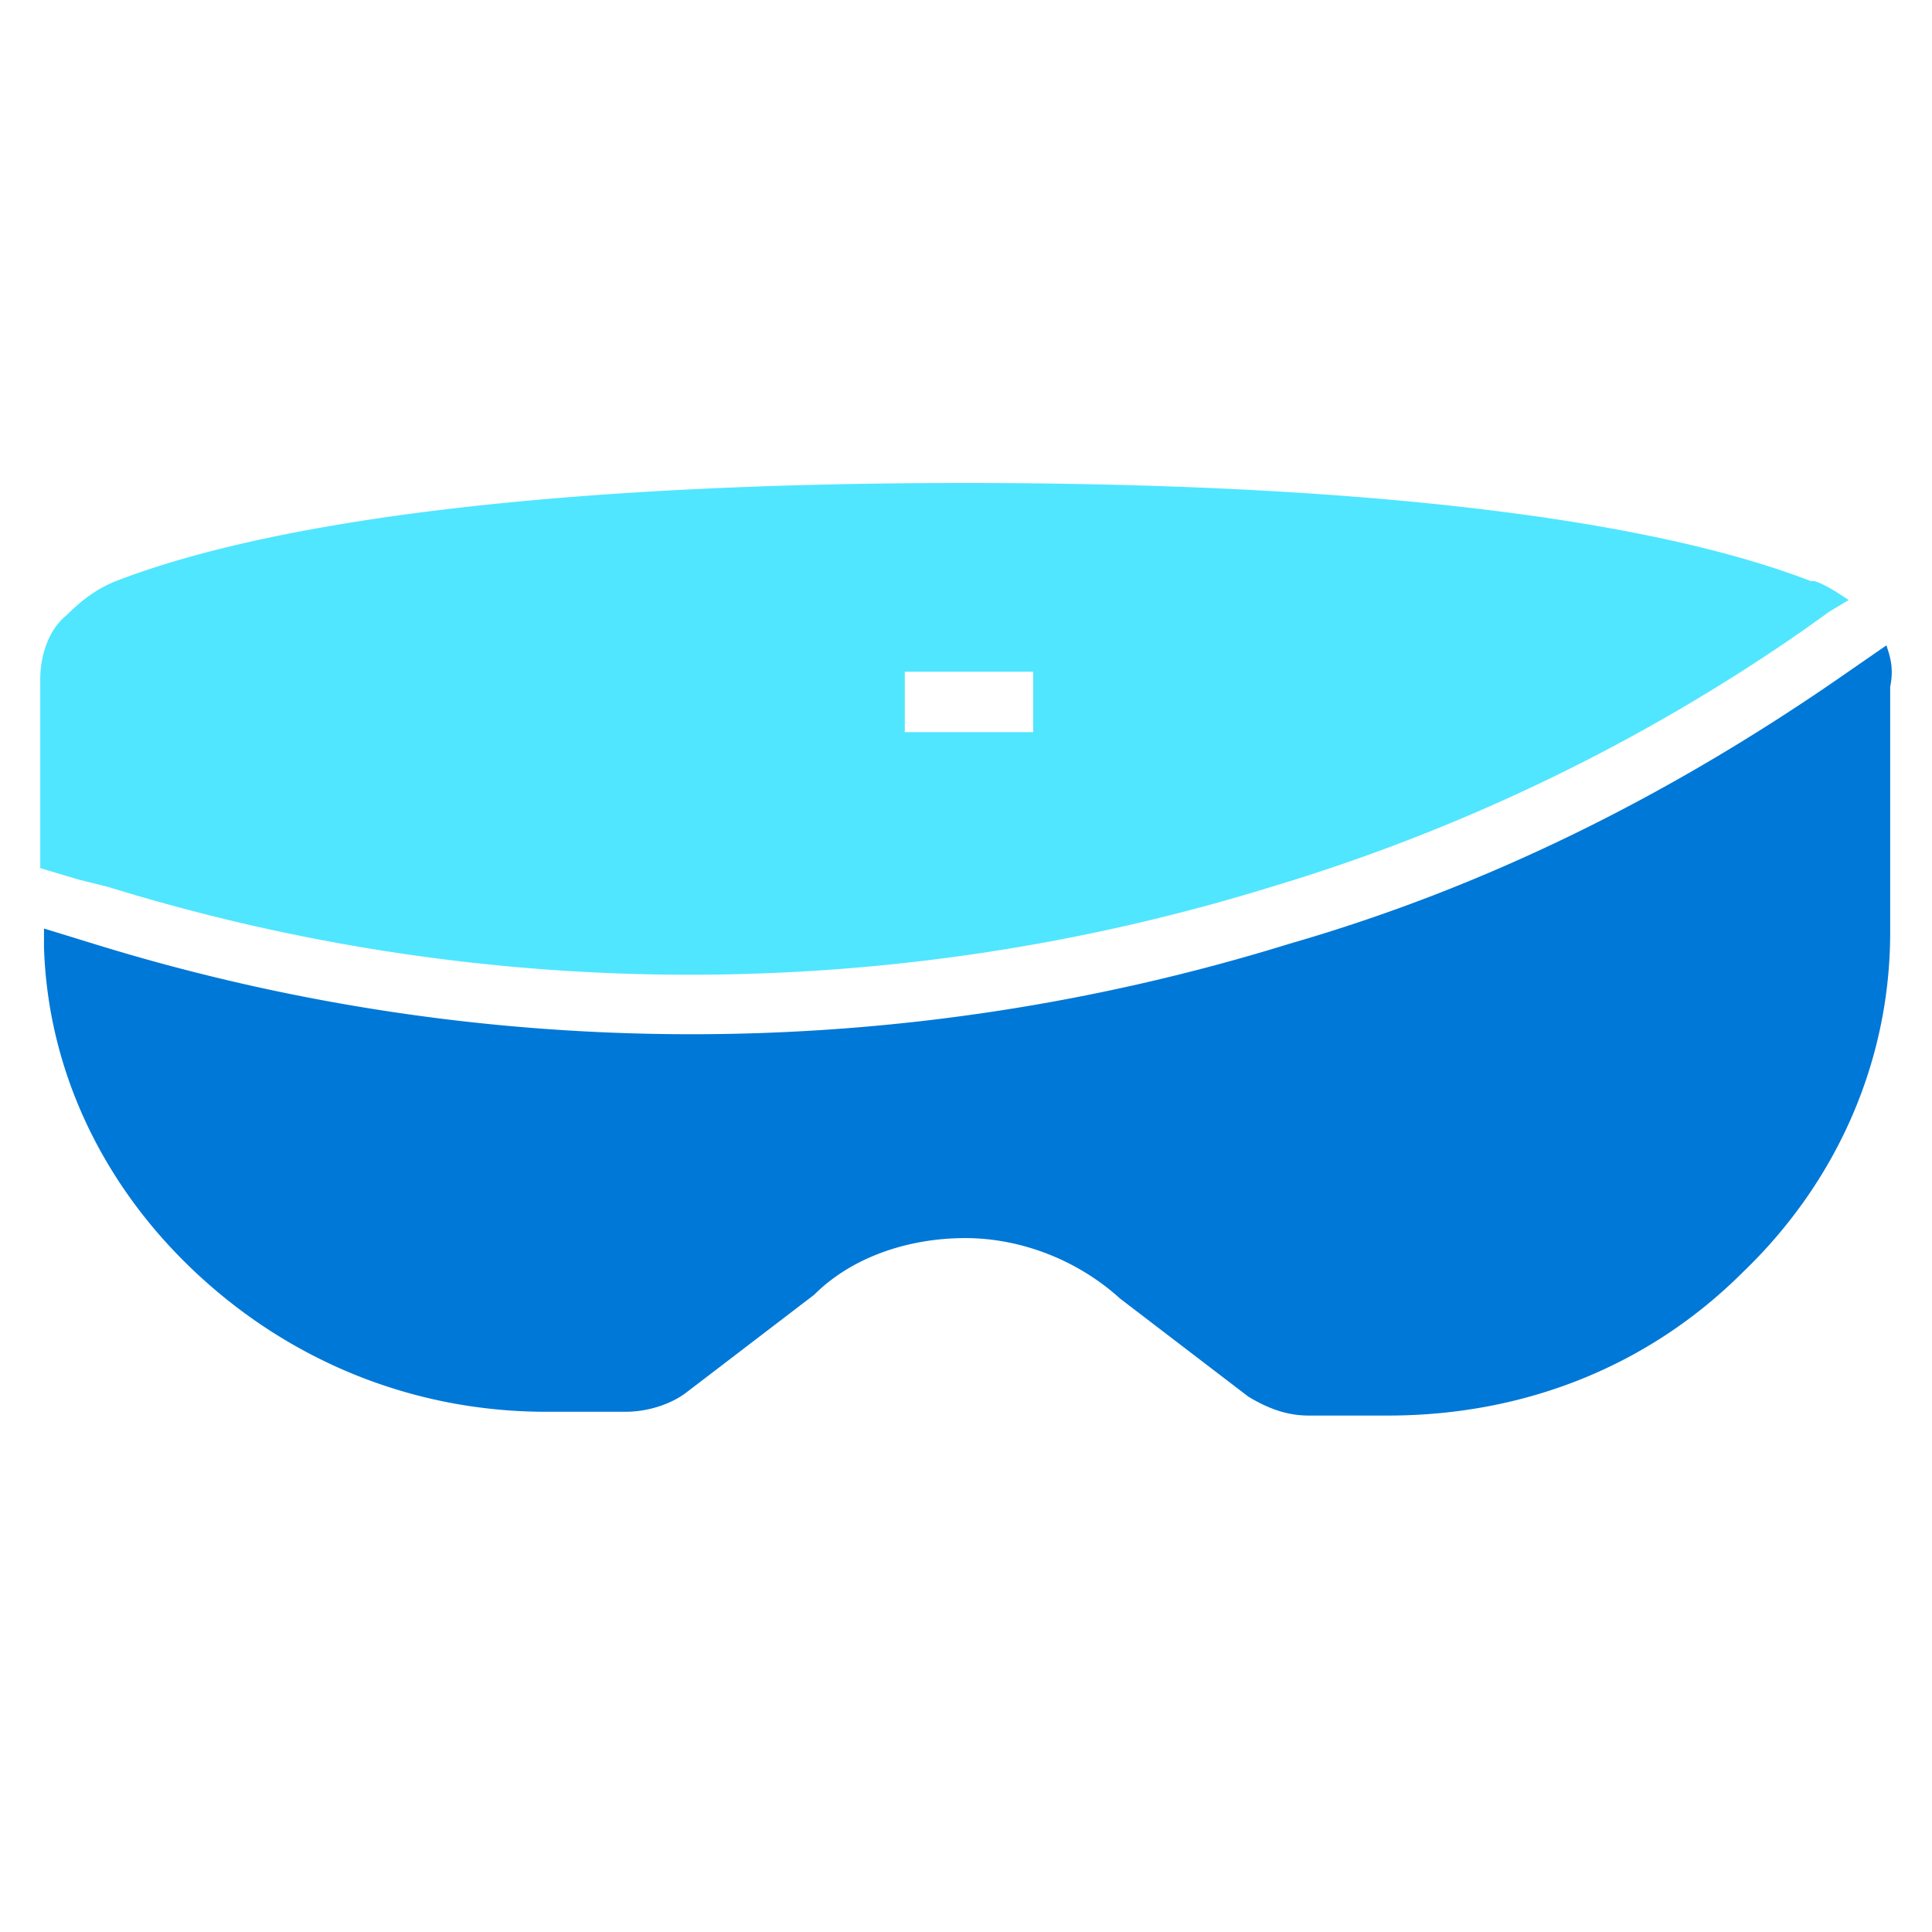
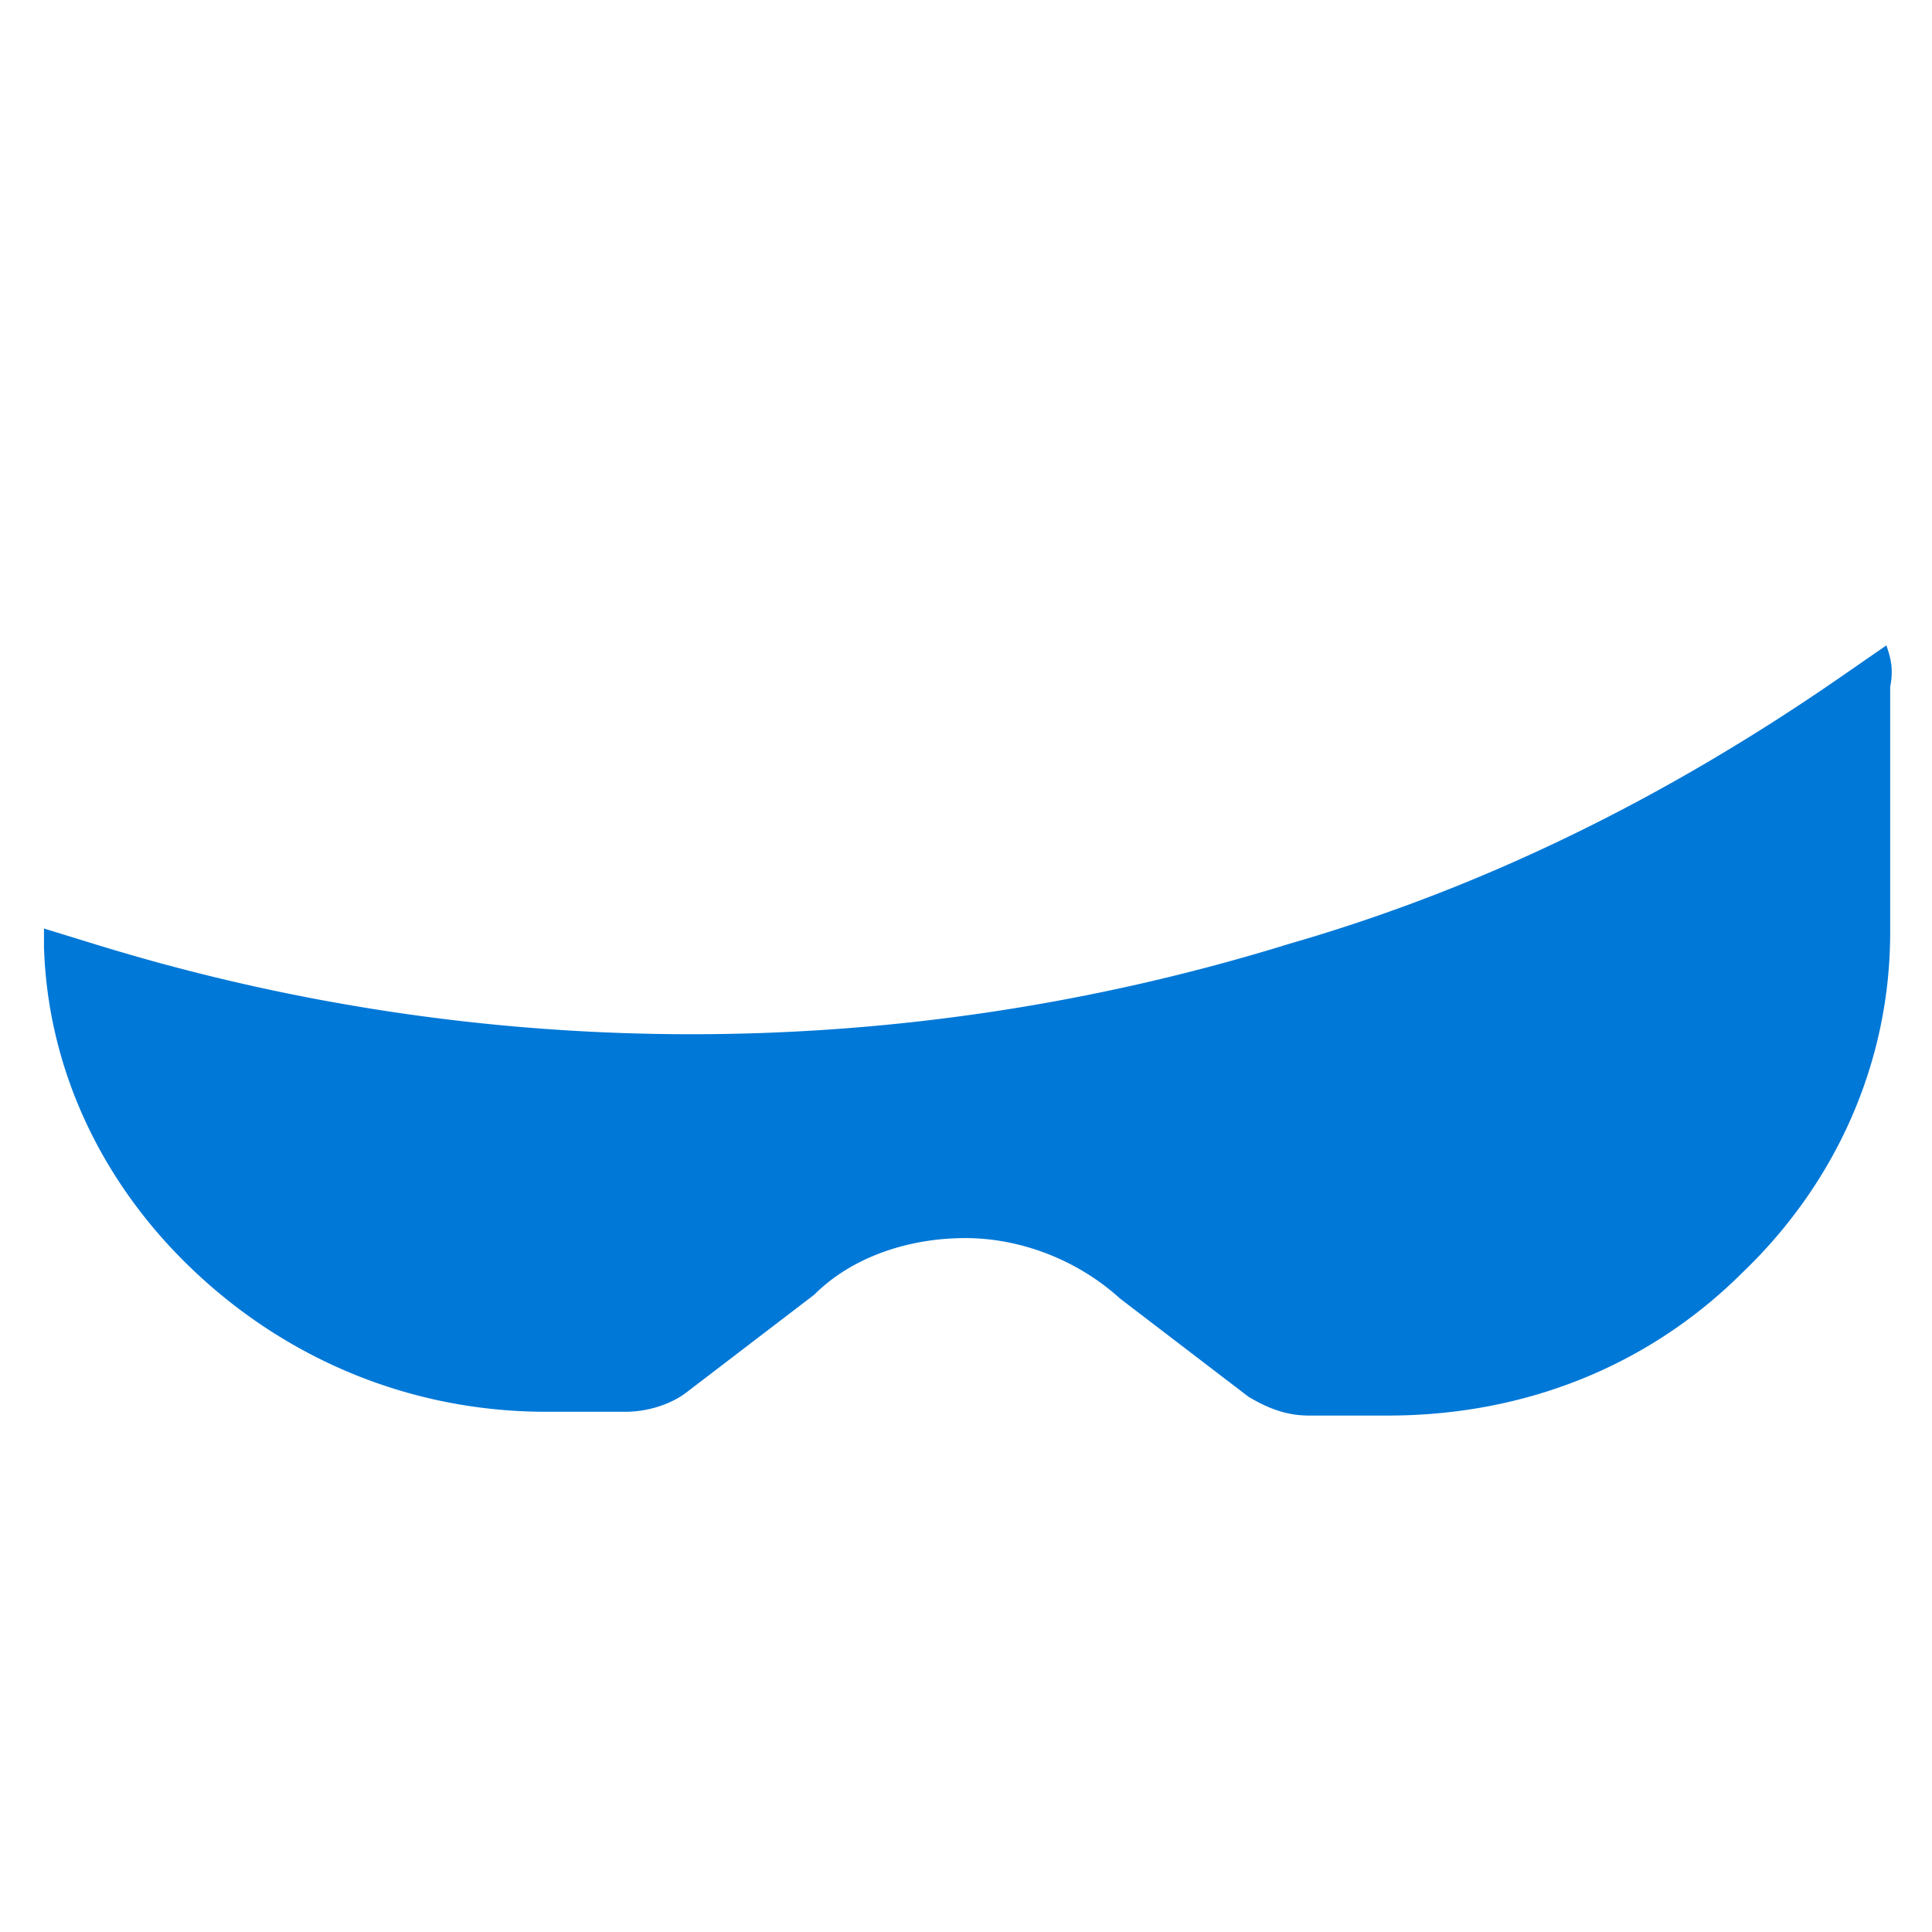
<svg xmlns="http://www.w3.org/2000/svg" viewBox="0 0 48 48">
-   <path d="M1.938 21.849l.75.187a48.93 48.93 0 0028.89 0 46.58 46.58 0 0013.226-6.378l.656-.469.47-.281c-.282-.188-.563-.375-.845-.47h-.094C40.864 12.845 33.641 12 23.981 12c-9.662 0-16.978.844-21.105 2.439-.469.187-.844.469-1.22.844-.468.375-.656 1.032-.656 1.595v4.69l.938.28zm20.542-5.16h3.189v1.501h-3.19v-1.5z" fill="#50E6FF" />
  <path d="M46.867 16.034l-1.22.844c-4.22 2.908-8.722 5.16-13.6 6.566a50.218 50.218 0 01-29.734 0l-1.22-.375v.469c.095 3.001 1.408 5.815 3.659 7.973 2.345 2.25 5.44 3.564 8.817 3.564h1.97c.562 0 1.125-.188 1.5-.469l3.19-2.439c.938-.938 2.345-1.407 3.752-1.407 1.406 0 2.813.563 3.845 1.501l3.19 2.439c.468.281.937.469 1.5.469h1.97c3.377 0 6.472-1.22 8.817-3.564 2.345-2.252 3.658-5.253 3.658-8.442v-6.097c.094-.47 0-.75-.094-1.032z" fill="#0078D7" />
</svg>